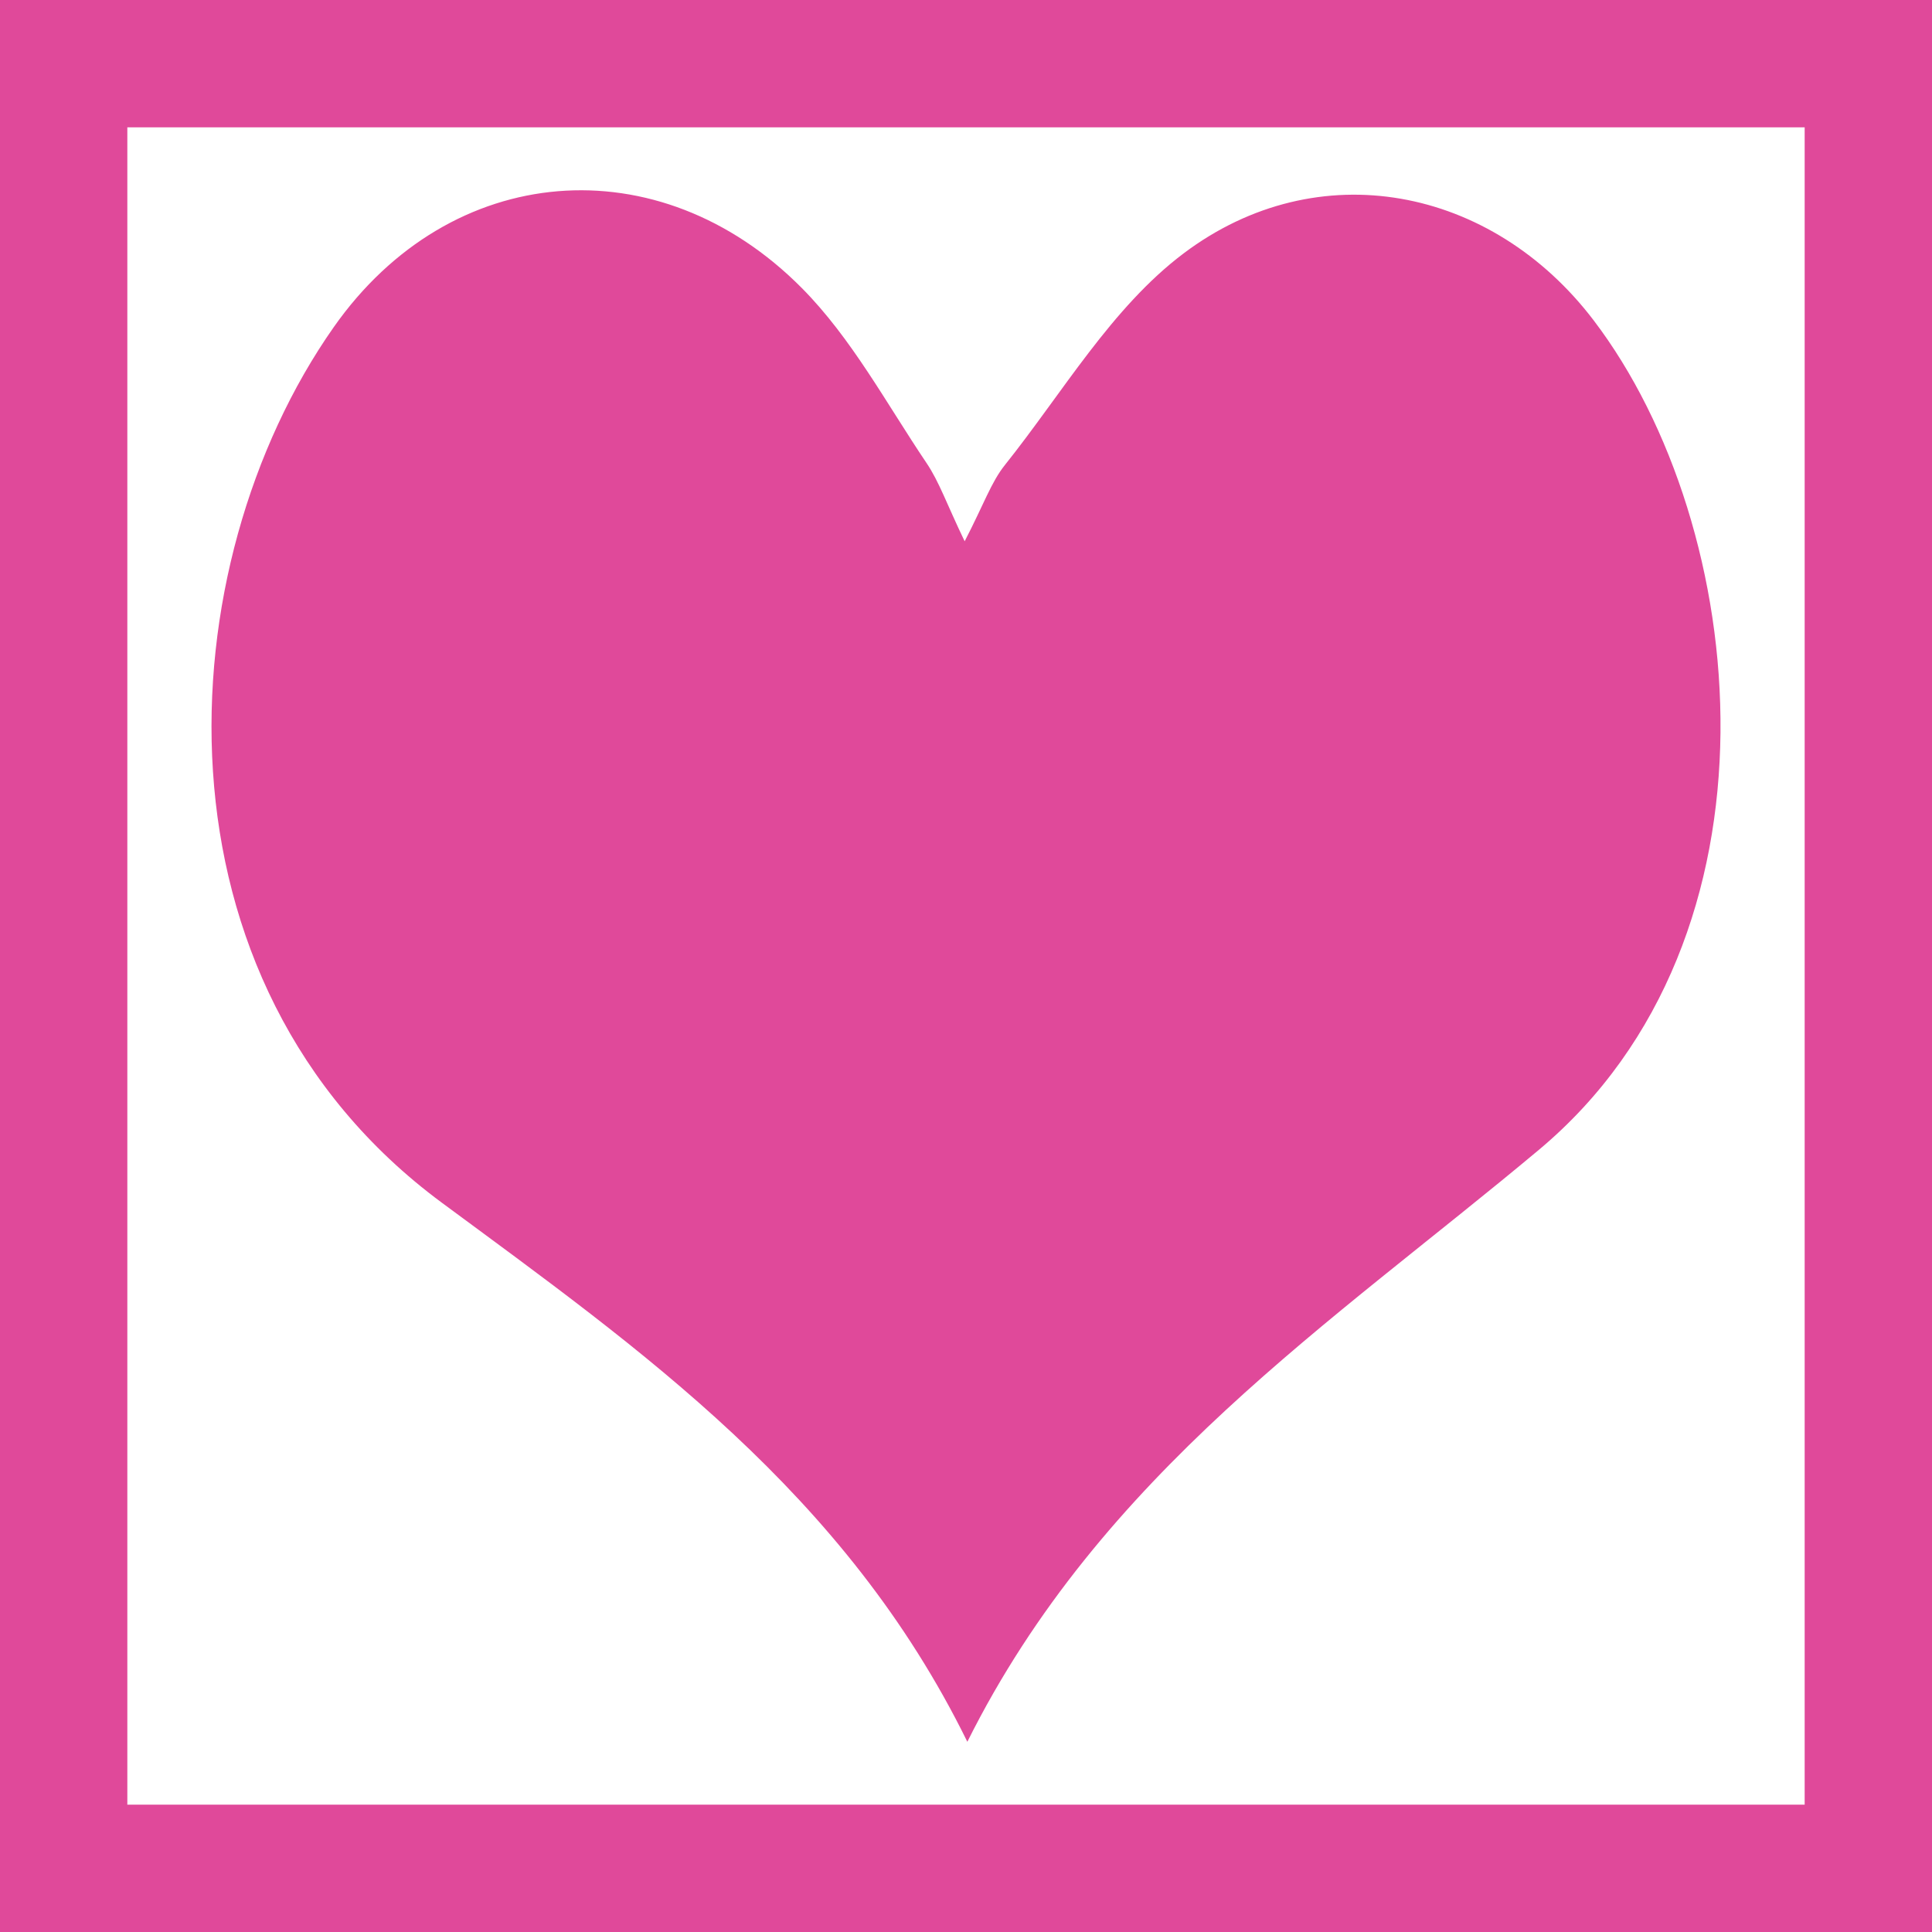
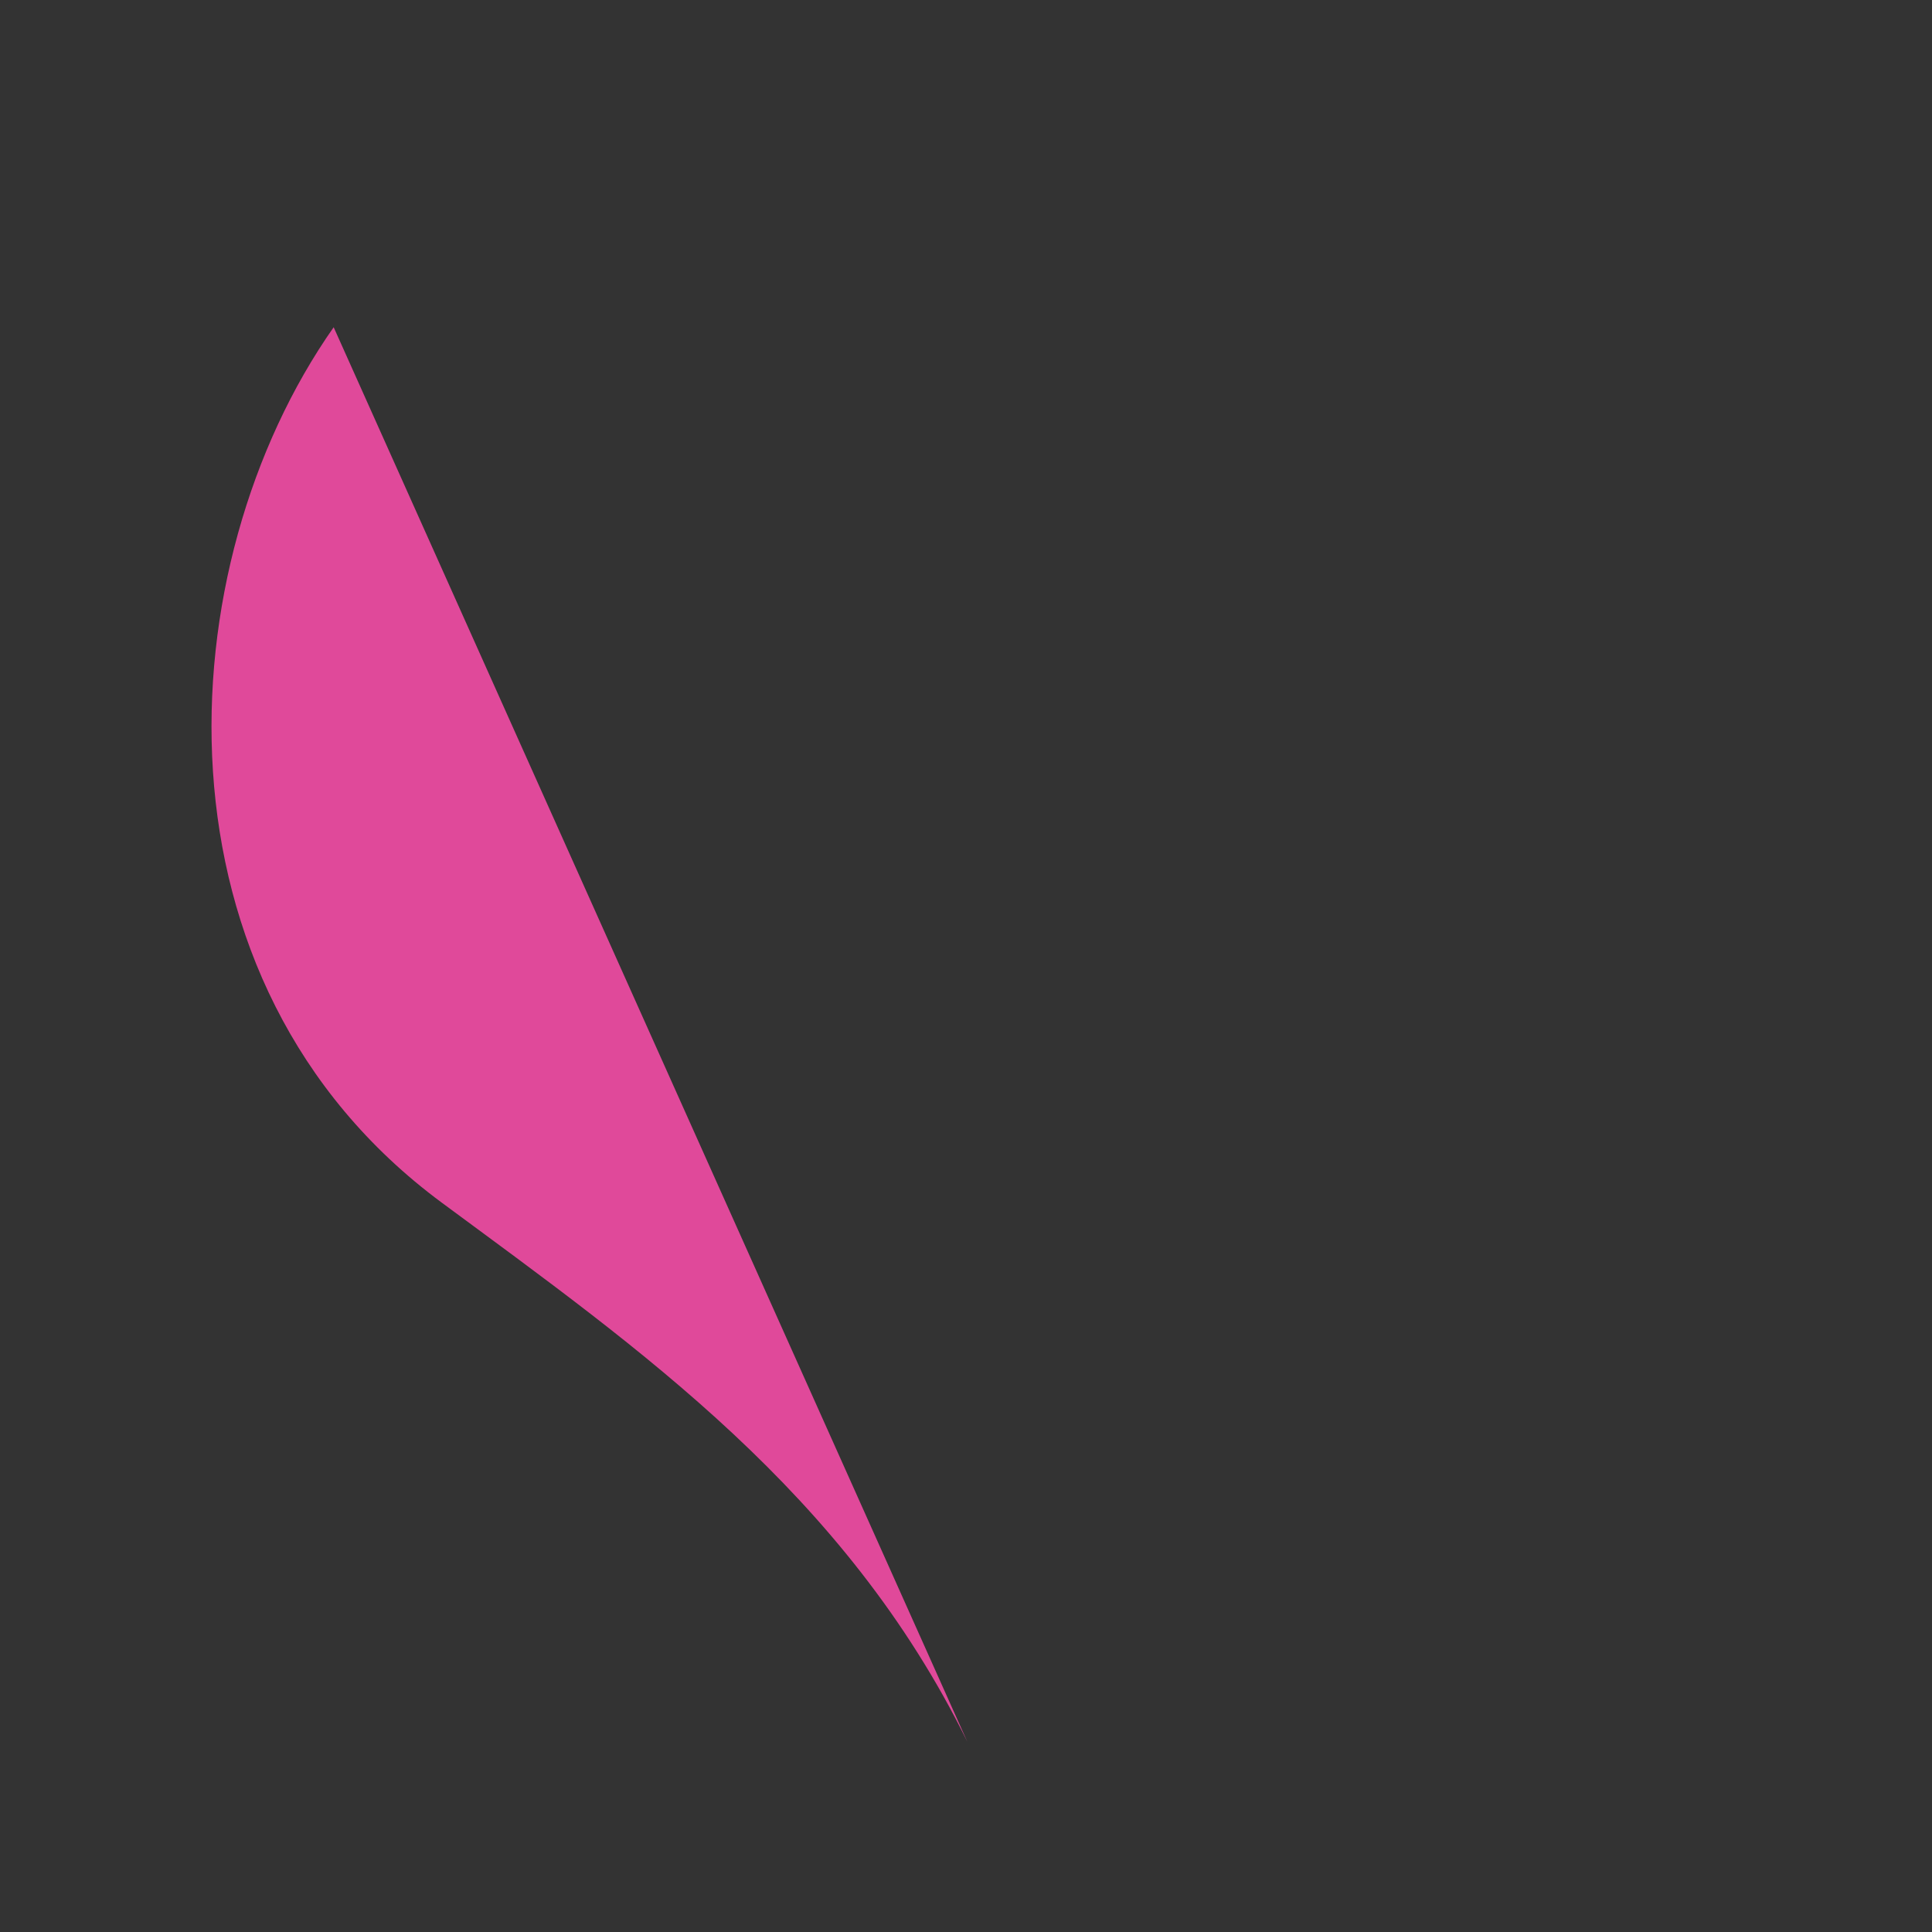
<svg xmlns="http://www.w3.org/2000/svg" id="Layer_2" data-name="Layer 2" viewBox="0 0 303.46 303.46">
  <rect x="0" y="0" width="303.46" height="303.46" fill="#333333" stroke="none" />
  <defs>
    <style>
      .cls-1 {
        fill: #fff;
        stroke: #e0499a;
        stroke-width: 20px;
      }

      .cls-2 {
        fill: #e0499a;
        stroke-width: 0px;
      }
    </style>
  </defs>
  <g id="Layer_1-2" data-name="Layer 1">
-     <rect class="cls-1" x="10" y="10" width="283.46" height="283.46" />
-   </g>
+     </g>
  <g id="Layer_2-2" data-name="Layer 2">
-     <path class="cls-2" d="M151.94,273.58c-19.23-39.14-51.28-61.56-82.54-84.67C22.47,154.22,26.13,88.84,52.41,51.4c18.33-26.12,51.07-28.8,73.53-6.16,7.83,7.89,13.3,18.16,19.6,27.5,1.97,2.92,3.14,6.37,5.98,12.28,3-5.79,4.16-9.28,6.32-11.98,9.08-11.37,16.77-24.73,28.07-33.24,21.11-15.89,48.41-10.51,64.41,10.52,24.67,32.41,31.3,96.88-8.58,130.26-32.55,27.25-68.75,50.84-89.8,93Z" />
+     <path class="cls-2" d="M151.94,273.58c-19.23-39.14-51.28-61.56-82.54-84.67C22.47,154.22,26.13,88.84,52.41,51.4Z" />
  </g>
</svg>